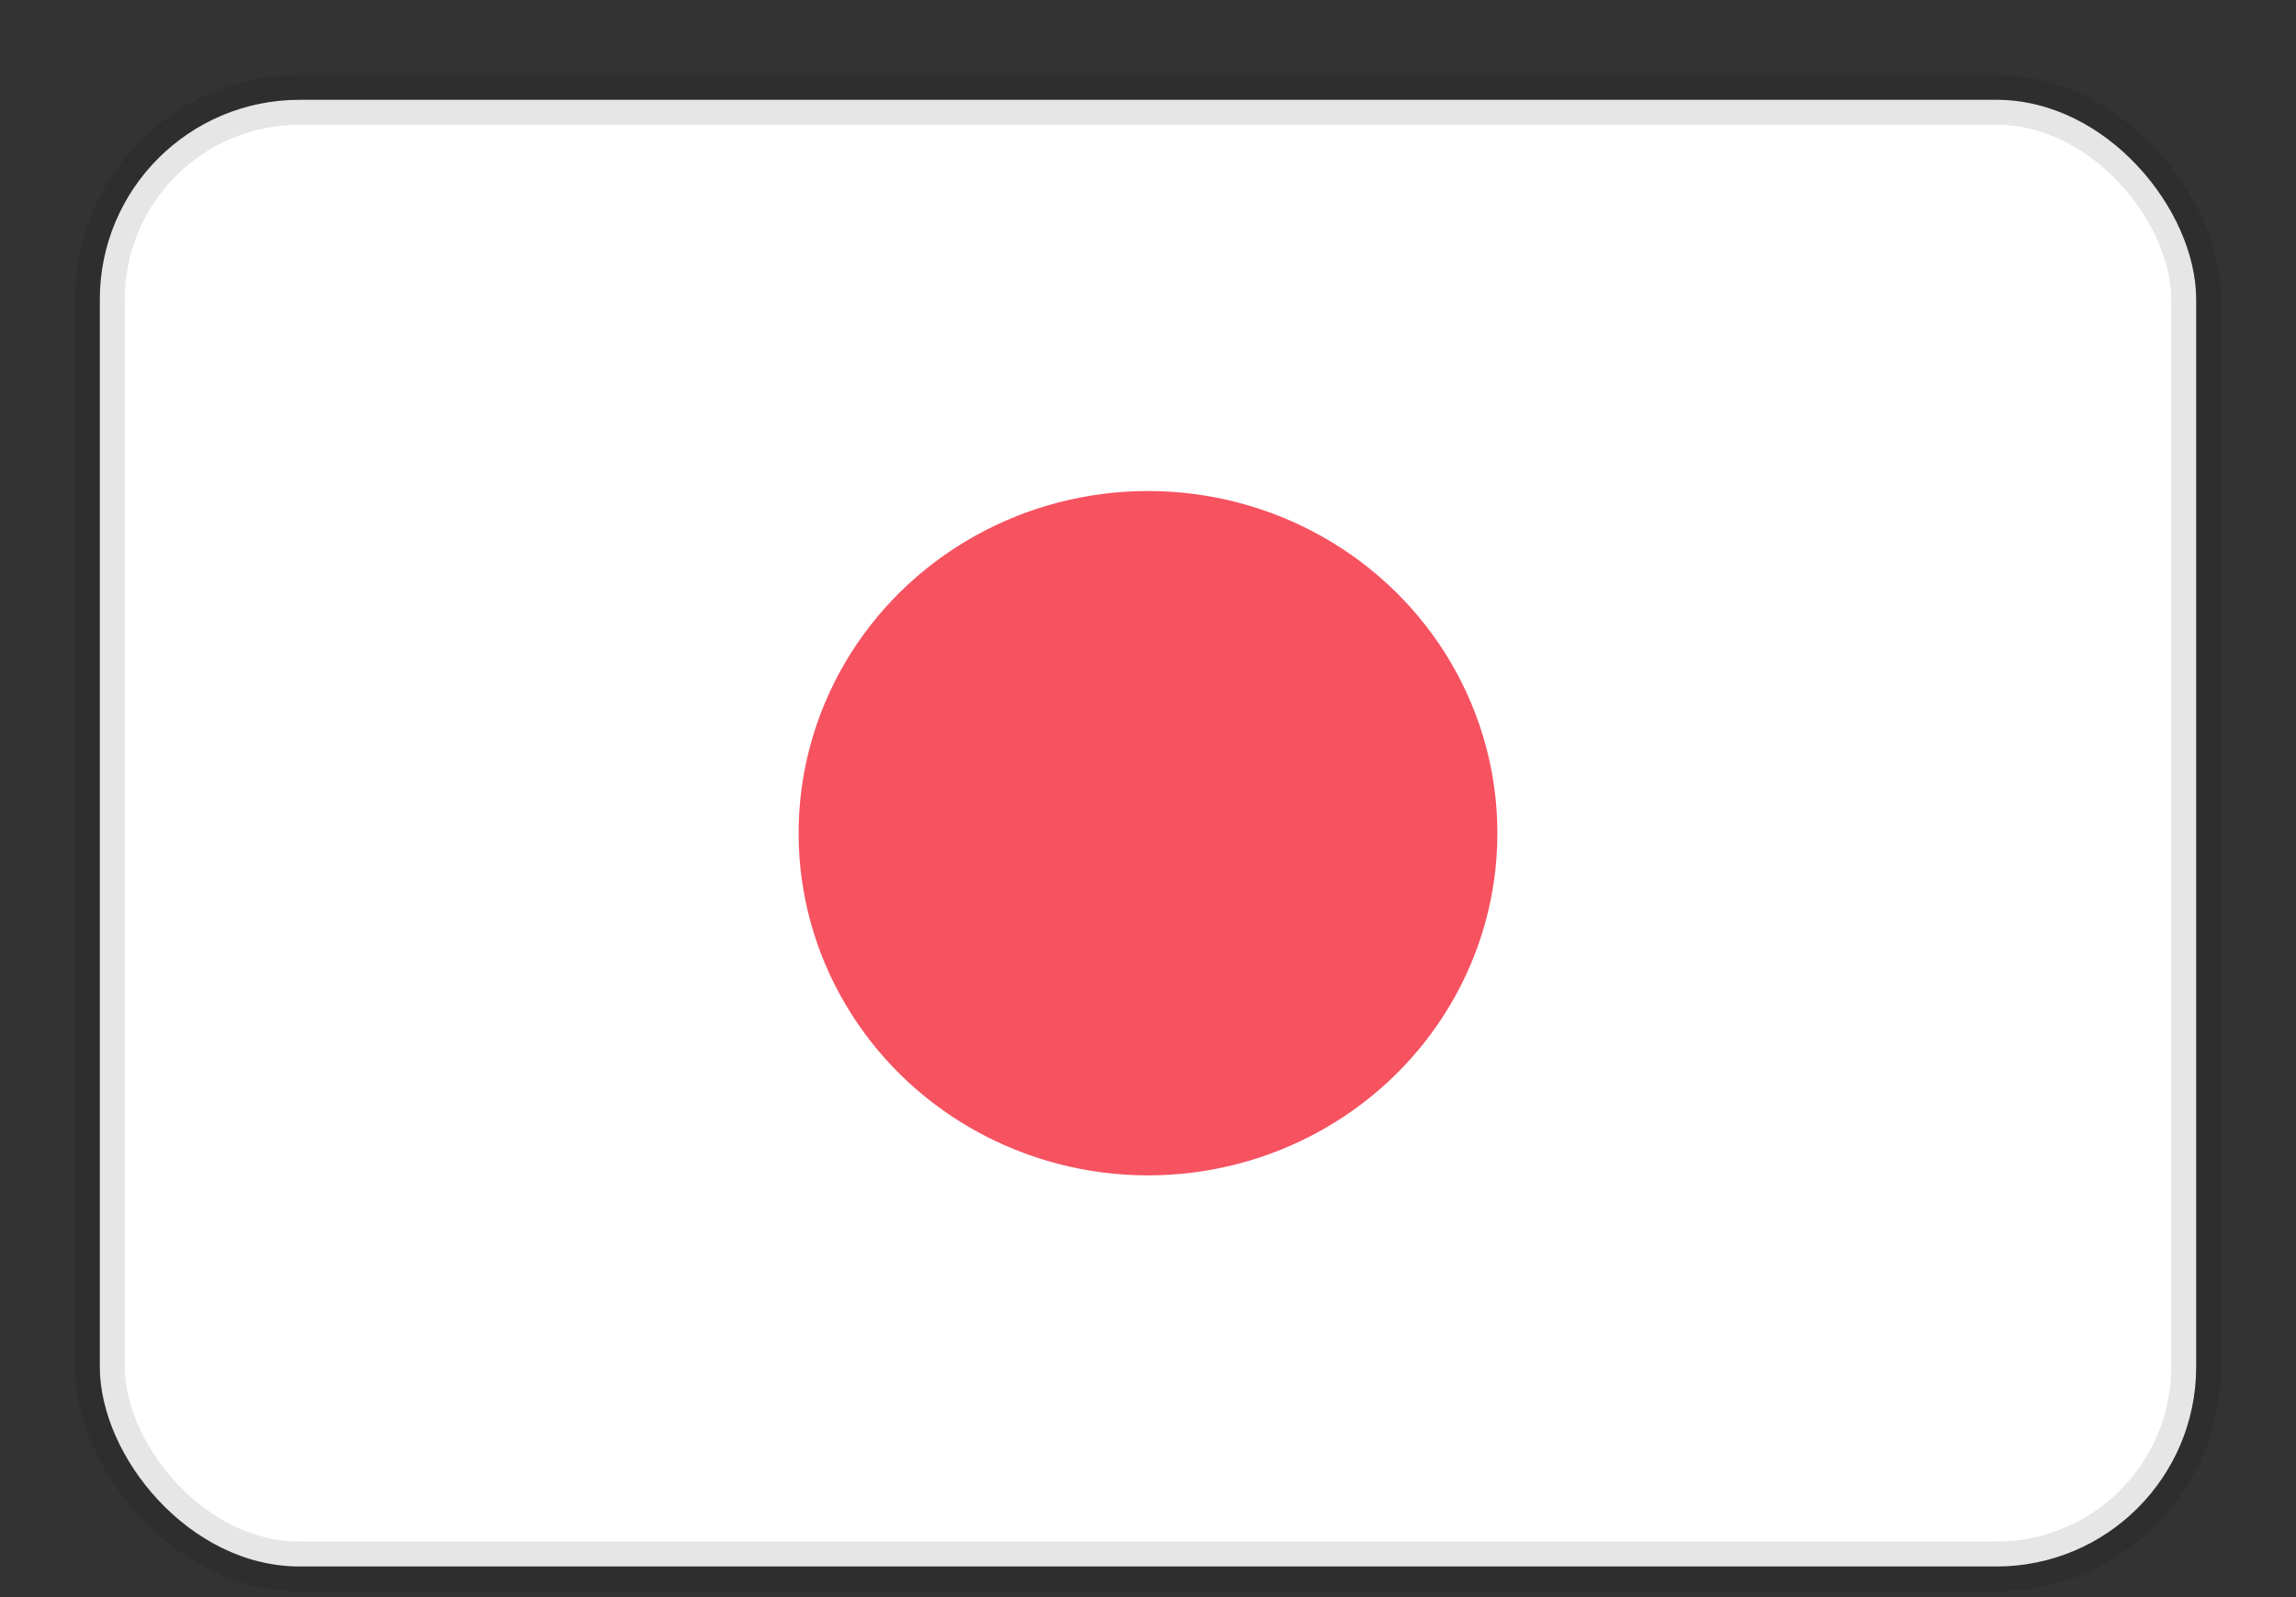
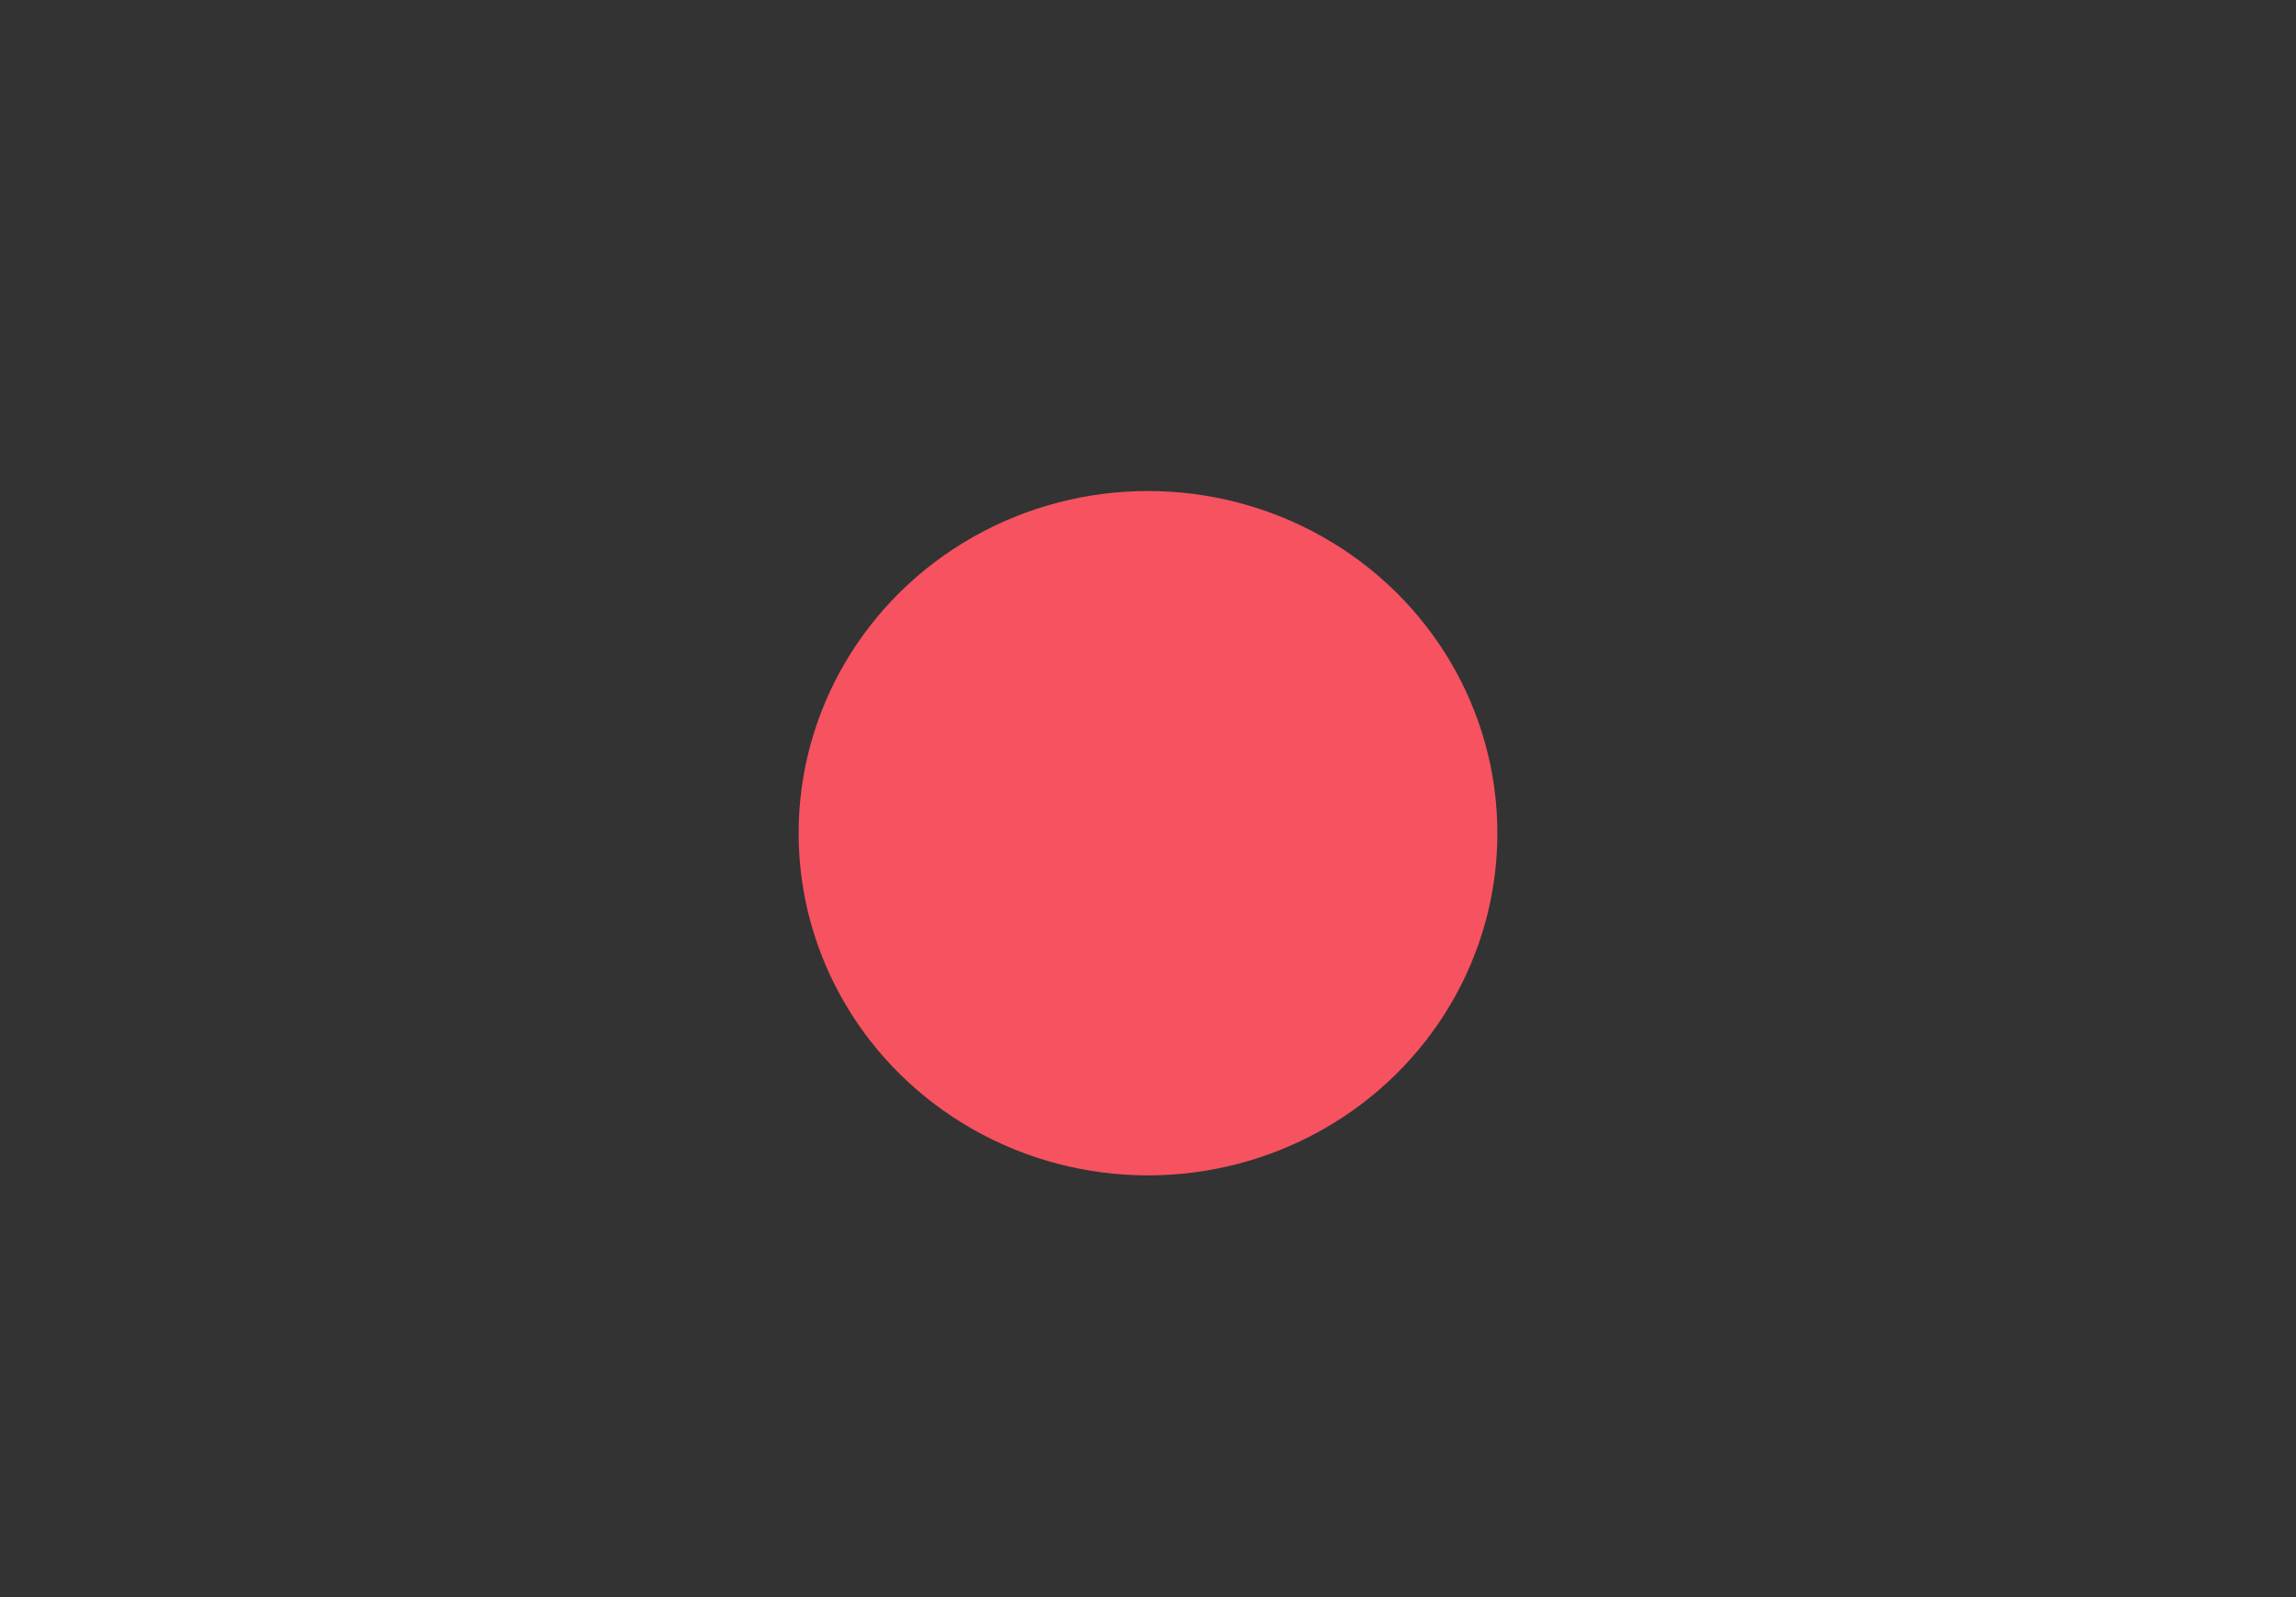
<svg xmlns="http://www.w3.org/2000/svg" height="16" viewBox="0 0 23 16" width="23">
  <rect x="0" y="0" width="23" height="16" fill="#333333" stroke="none" />
  <g fill="none" fill-rule="evenodd" transform="translate(1 1)">
-     <rect fill="#fff" height="14.693" rx="2" stroke="#000" stroke-opacity=".1" stroke-width=".5" width="21" />
    <ellipse cx="10.5" cy="7.347" fill="#f65260" rx="3.5" ry="3.428" />
  </g>
</svg>